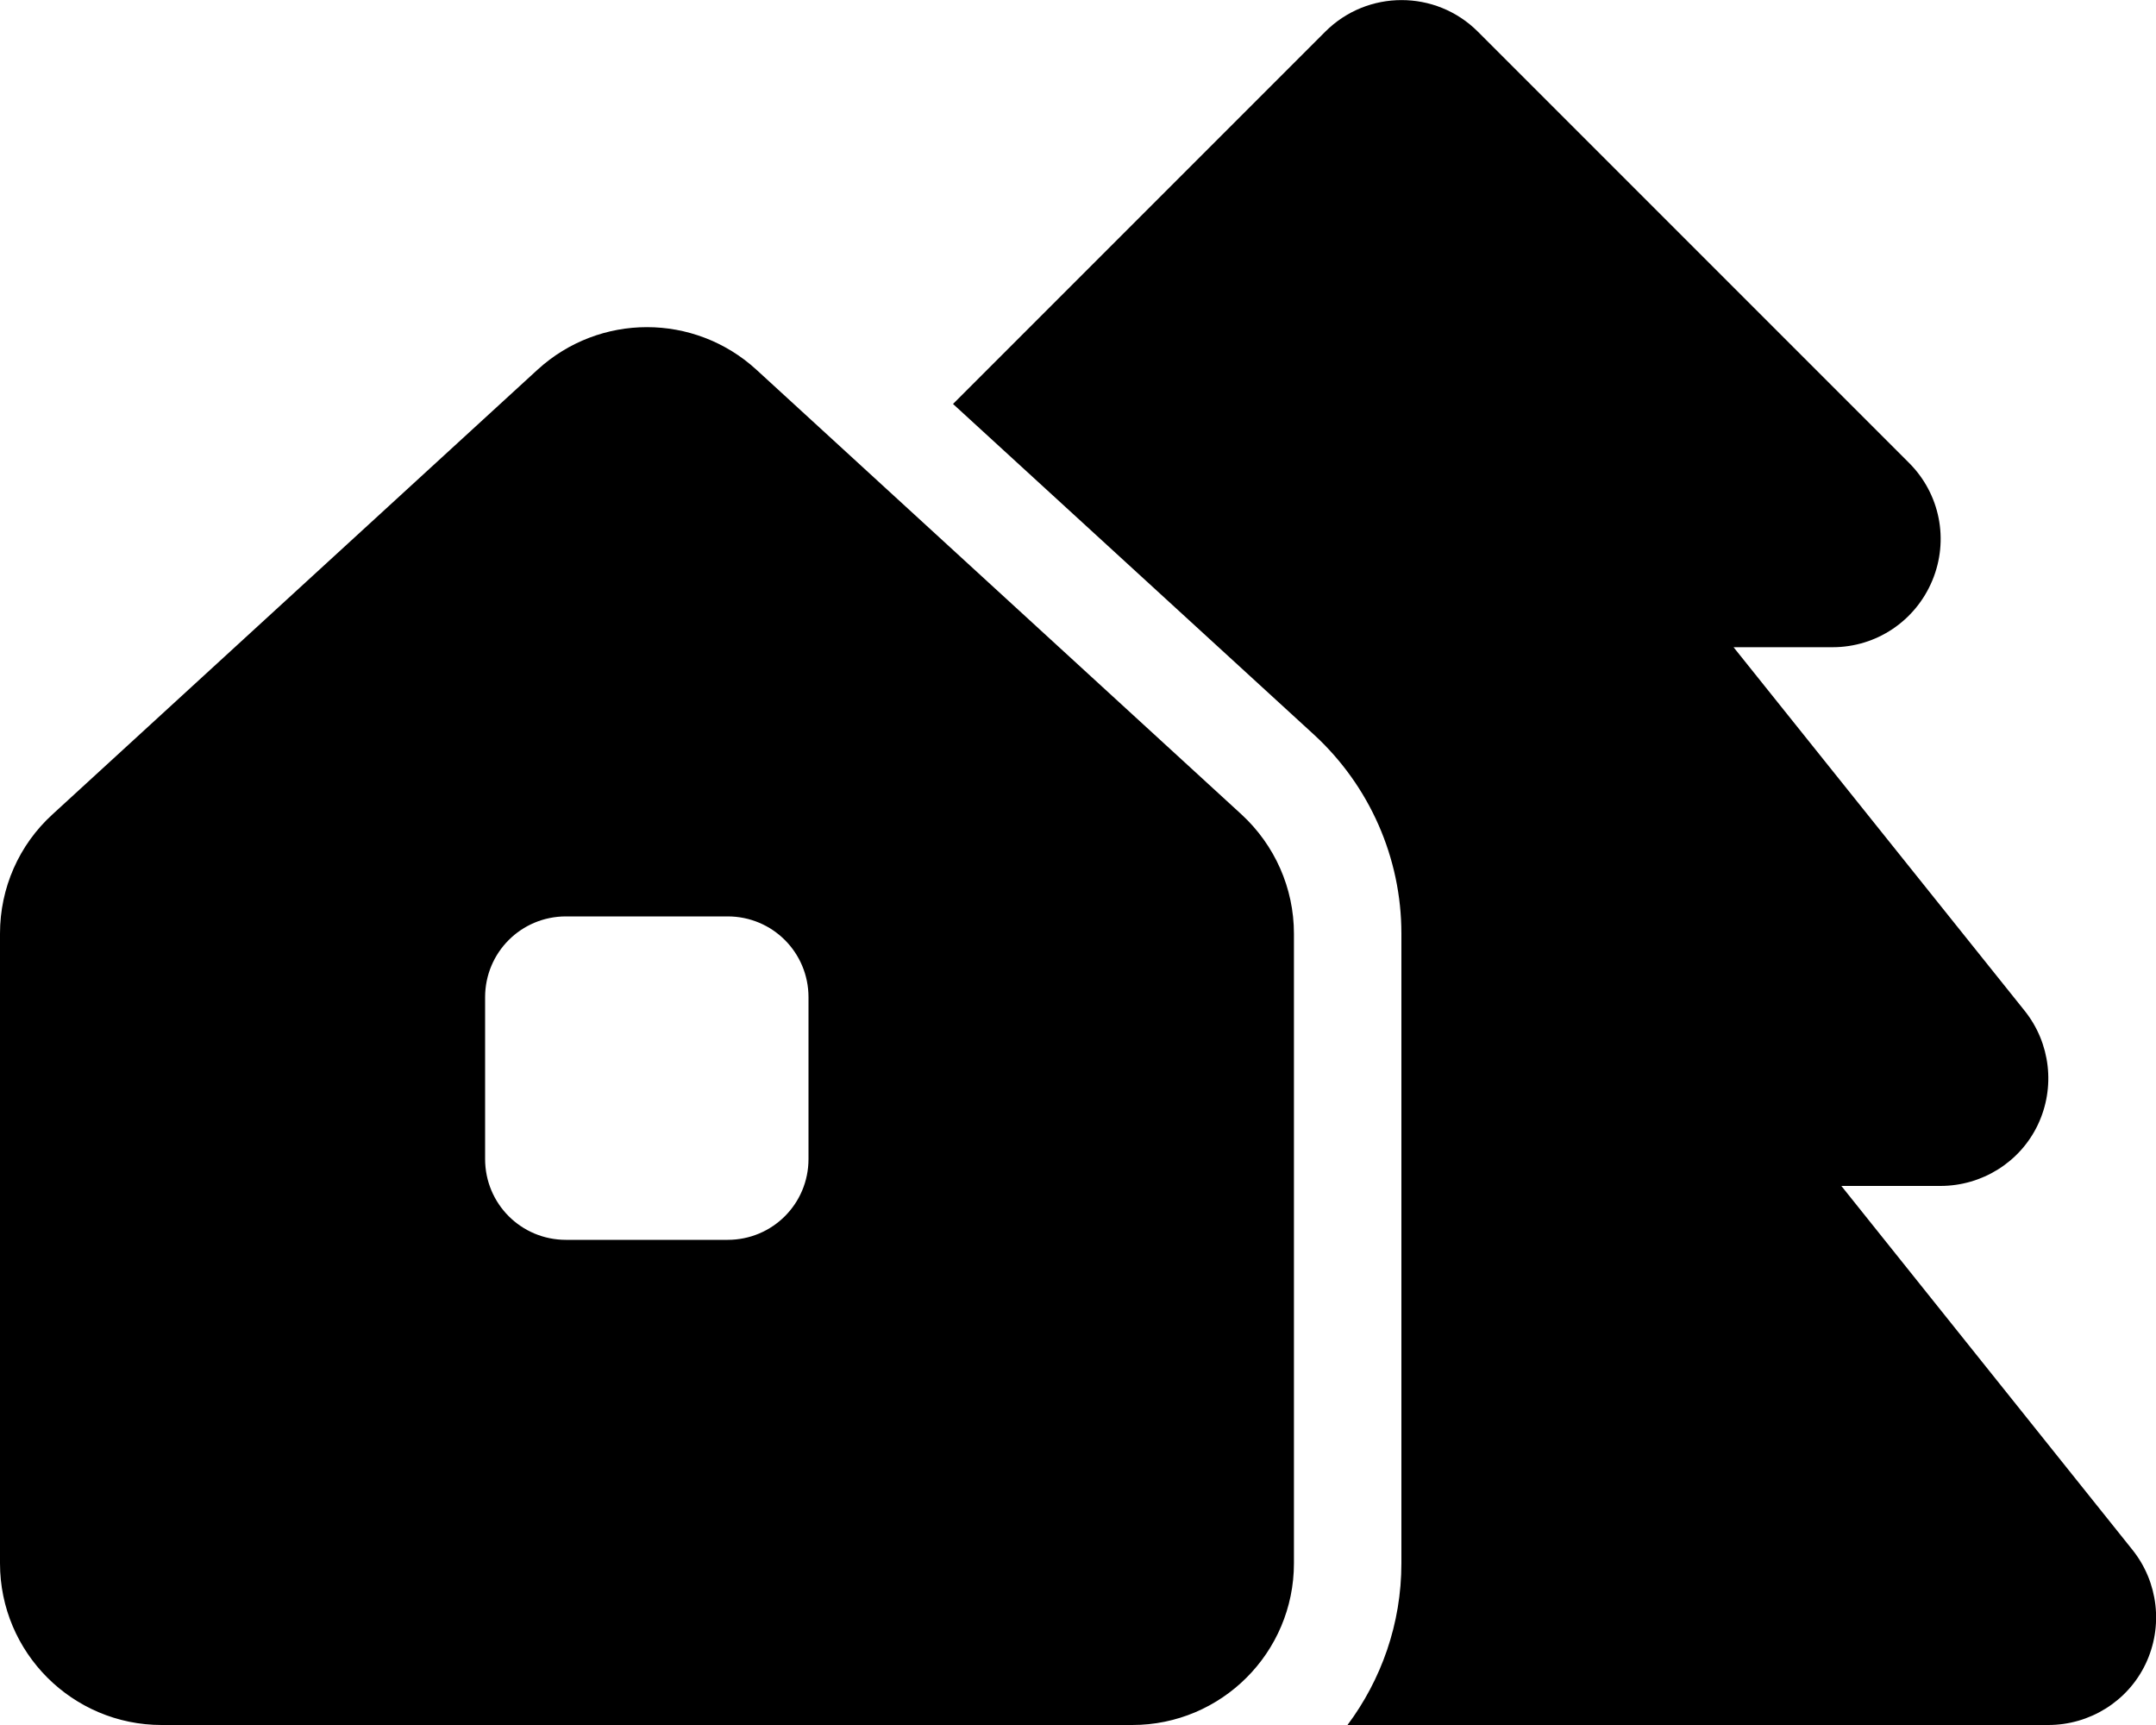
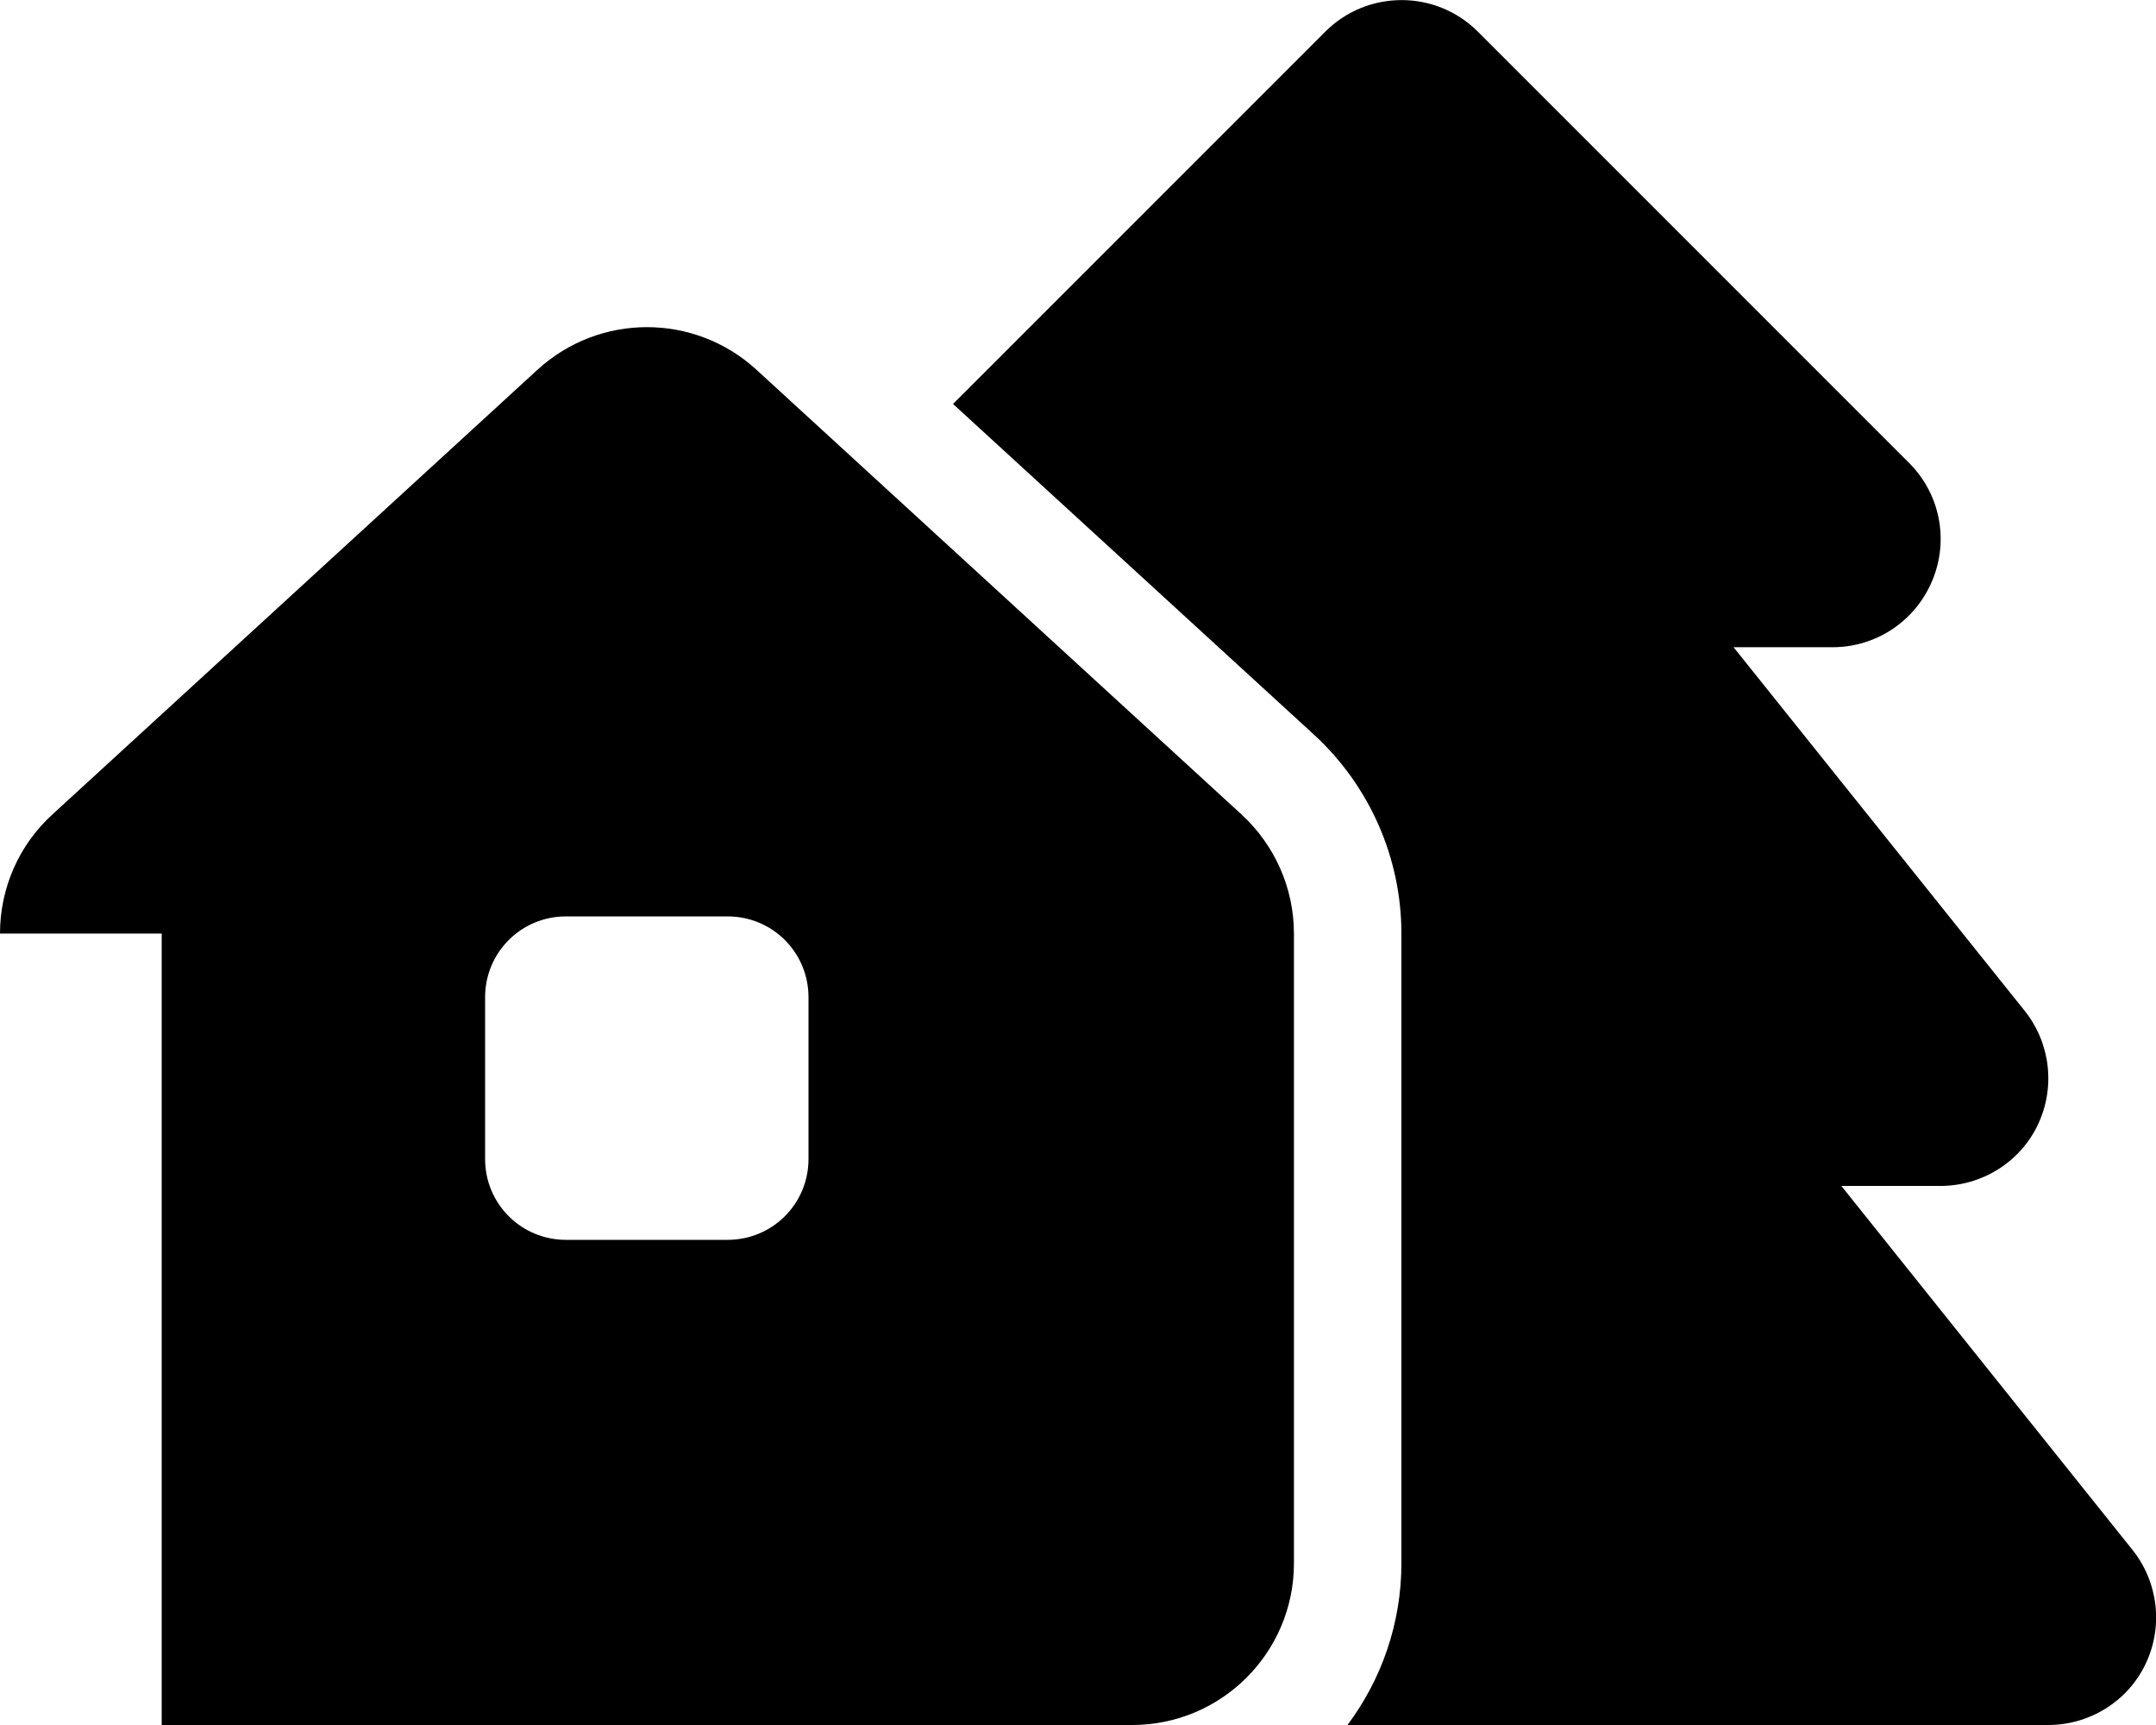
<svg xmlns="http://www.w3.org/2000/svg" viewBox="0 0 640 512">
-   <path d="M393.4 9.4c12.5-12.5 32.8-12.5 45.3 0l128 128c9.2 9.2 11.9 22.9 6.9 34.9s-16.6 19.8-29.6 19.8H514.6L601 300c7.7 9.6 9.2 22.8 3.9 33.9S588.3 352 576 352H546.6L633 460c7.7 9.6 9.2 22.8 3.9 33.9S620.3 512 608 512H400c10-13.4 16-30 16-48V277.1c0-22.4-9.4-43.8-25.9-59L282.9 119.9 393.4 9.4zM0 277.1c0-13.5 5.6-26.3 15.6-35.4l144-132c18.4-16.8 46.5-16.8 64.9 0l144 132c9.9 9.1 15.6 21.9 15.6 35.4V464c0 26.5-21.5 48-48 48H48c-26.5 0-48-21.5-48-48V277.1zM144 296v48c0 13.3 10.7 24 24 24h48c13.3 0 24-10.7 24-24V296c0-13.3-10.7-24-24-24H168c-13.3 0-24 10.7-24 24z" />
+   <path d="M393.4 9.4c12.5-12.5 32.8-12.5 45.3 0l128 128c9.2 9.2 11.9 22.9 6.9 34.9s-16.6 19.8-29.6 19.8H514.6L601 300c7.7 9.6 9.2 22.8 3.9 33.9S588.3 352 576 352H546.6L633 460c7.7 9.6 9.2 22.8 3.9 33.9S620.3 512 608 512H400c10-13.4 16-30 16-48V277.1c0-22.4-9.4-43.8-25.9-59L282.9 119.9 393.4 9.4zM0 277.1c0-13.5 5.6-26.3 15.6-35.4l144-132c18.4-16.8 46.5-16.8 64.9 0l144 132c9.9 9.1 15.6 21.9 15.6 35.4V464c0 26.5-21.5 48-48 48H48V277.1zM144 296v48c0 13.3 10.7 24 24 24h48c13.3 0 24-10.7 24-24V296c0-13.3-10.7-24-24-24H168c-13.3 0-24 10.7-24 24z" />
</svg>